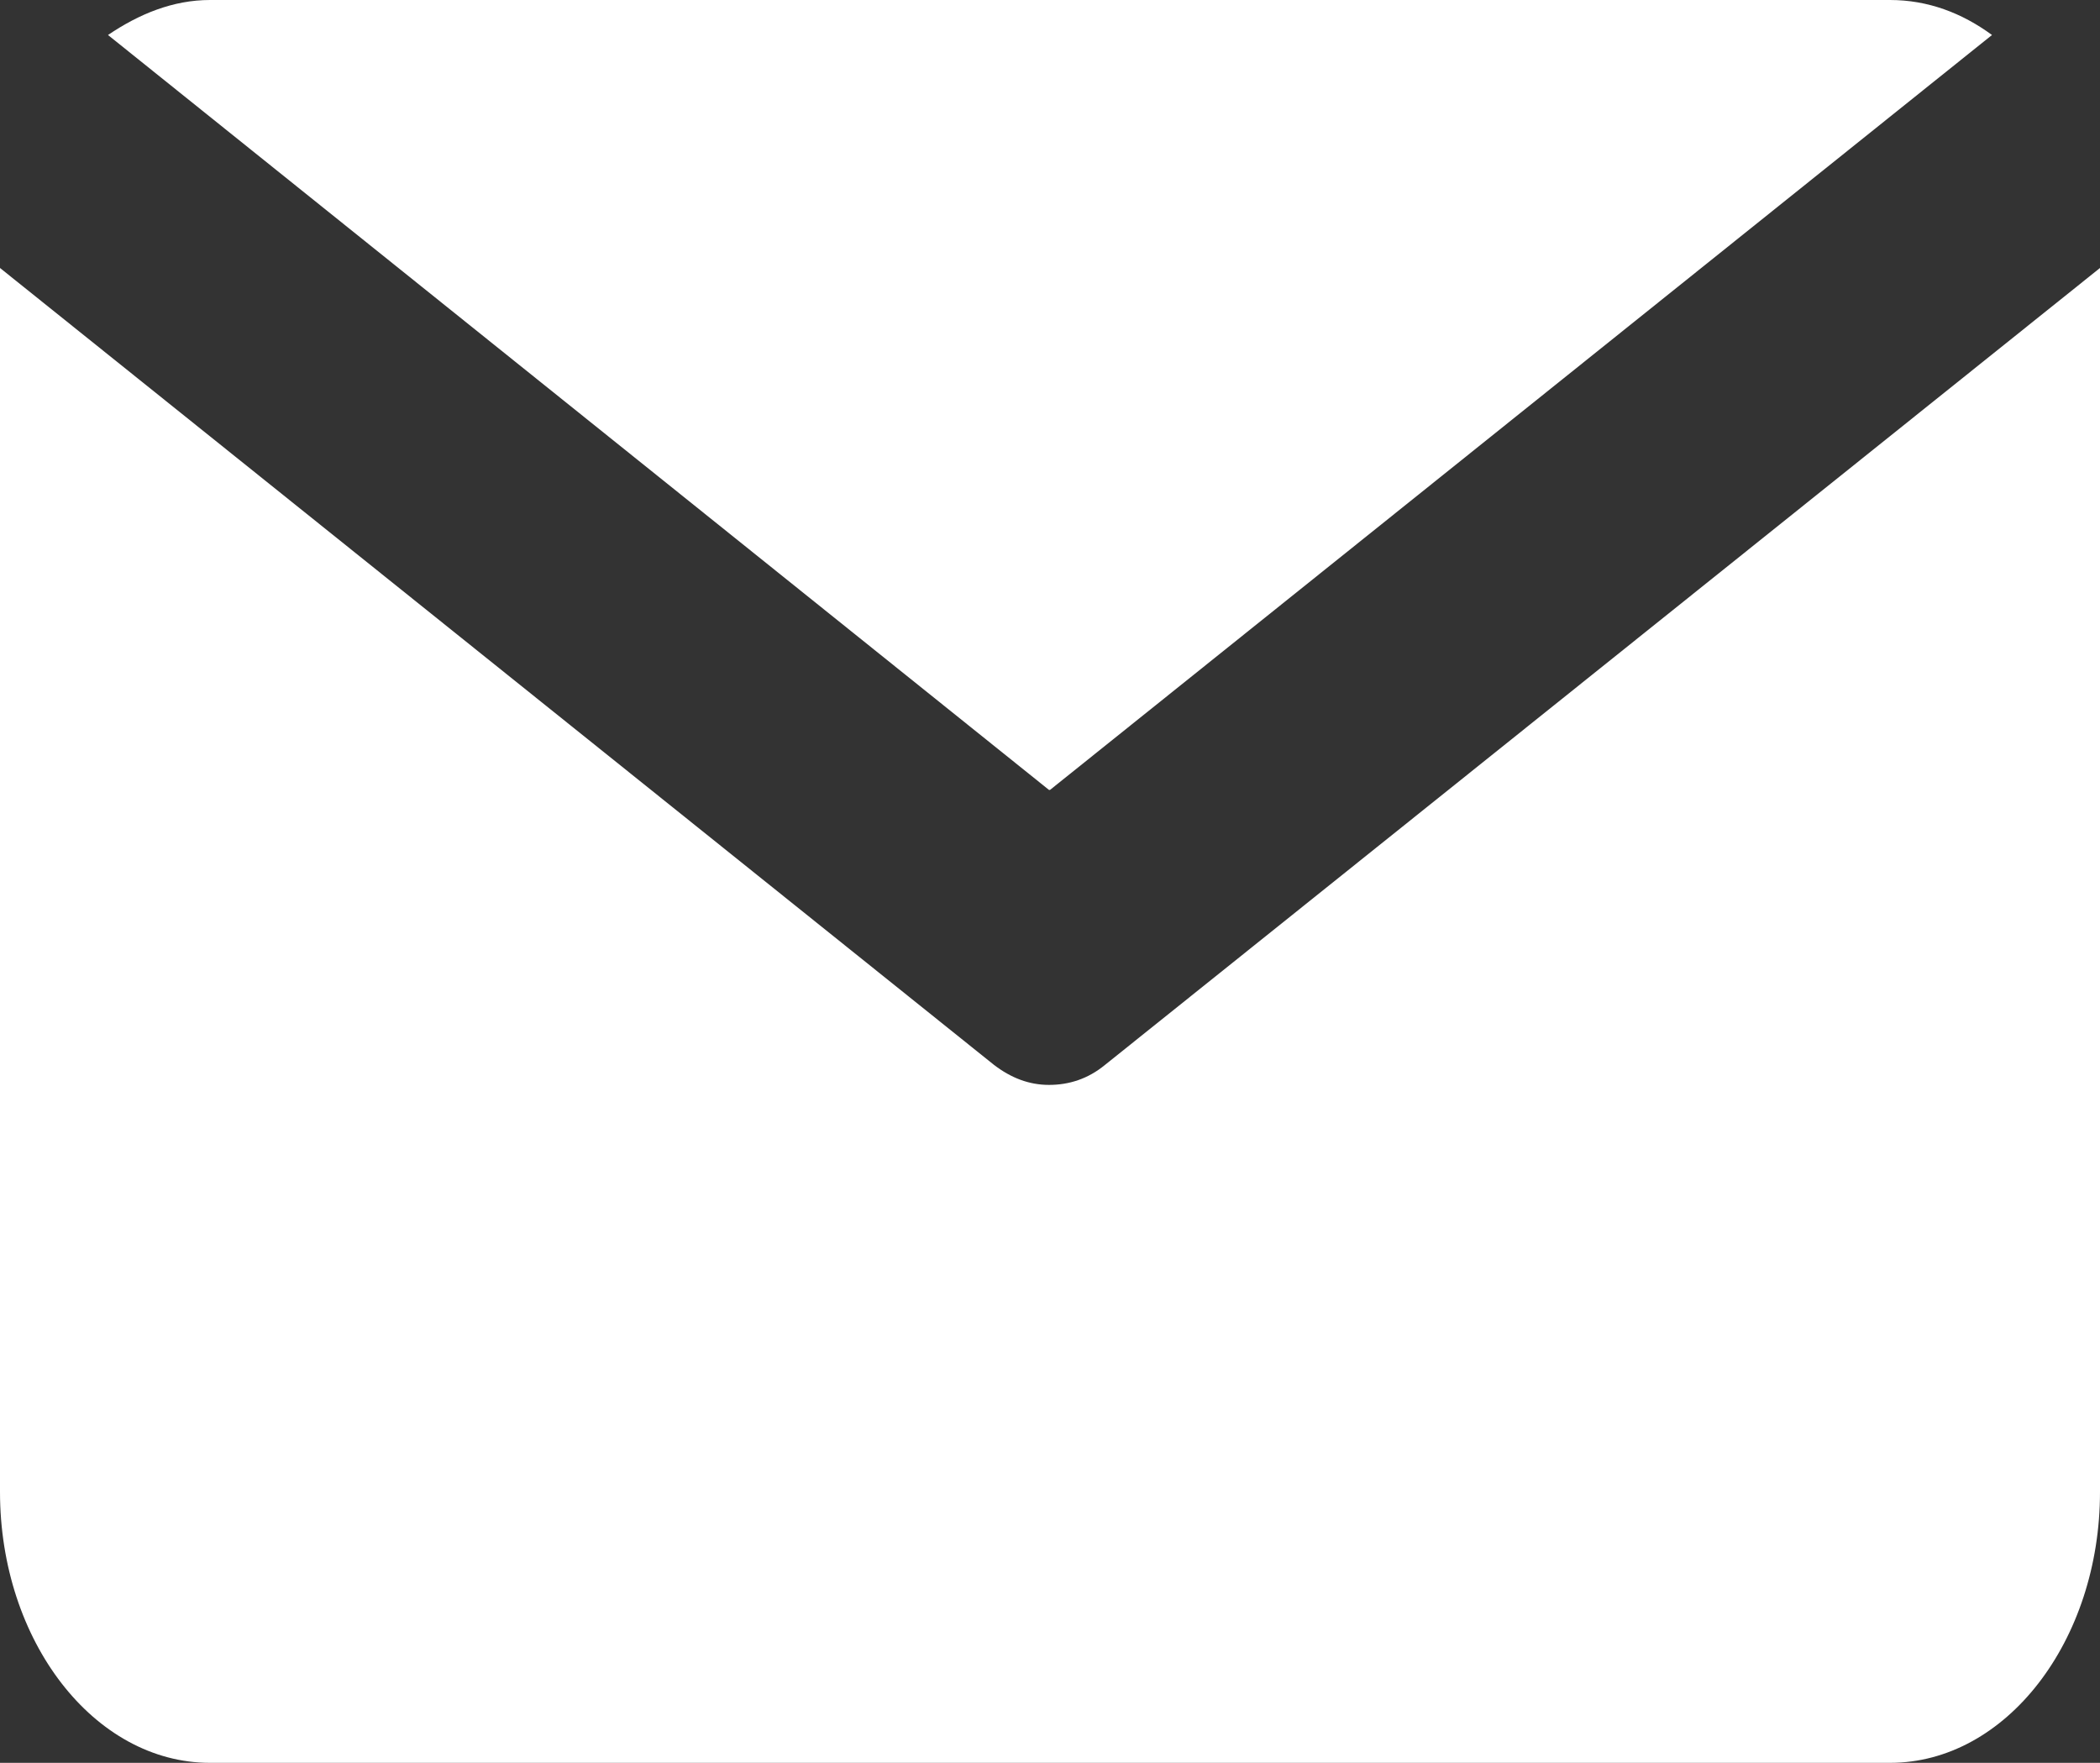
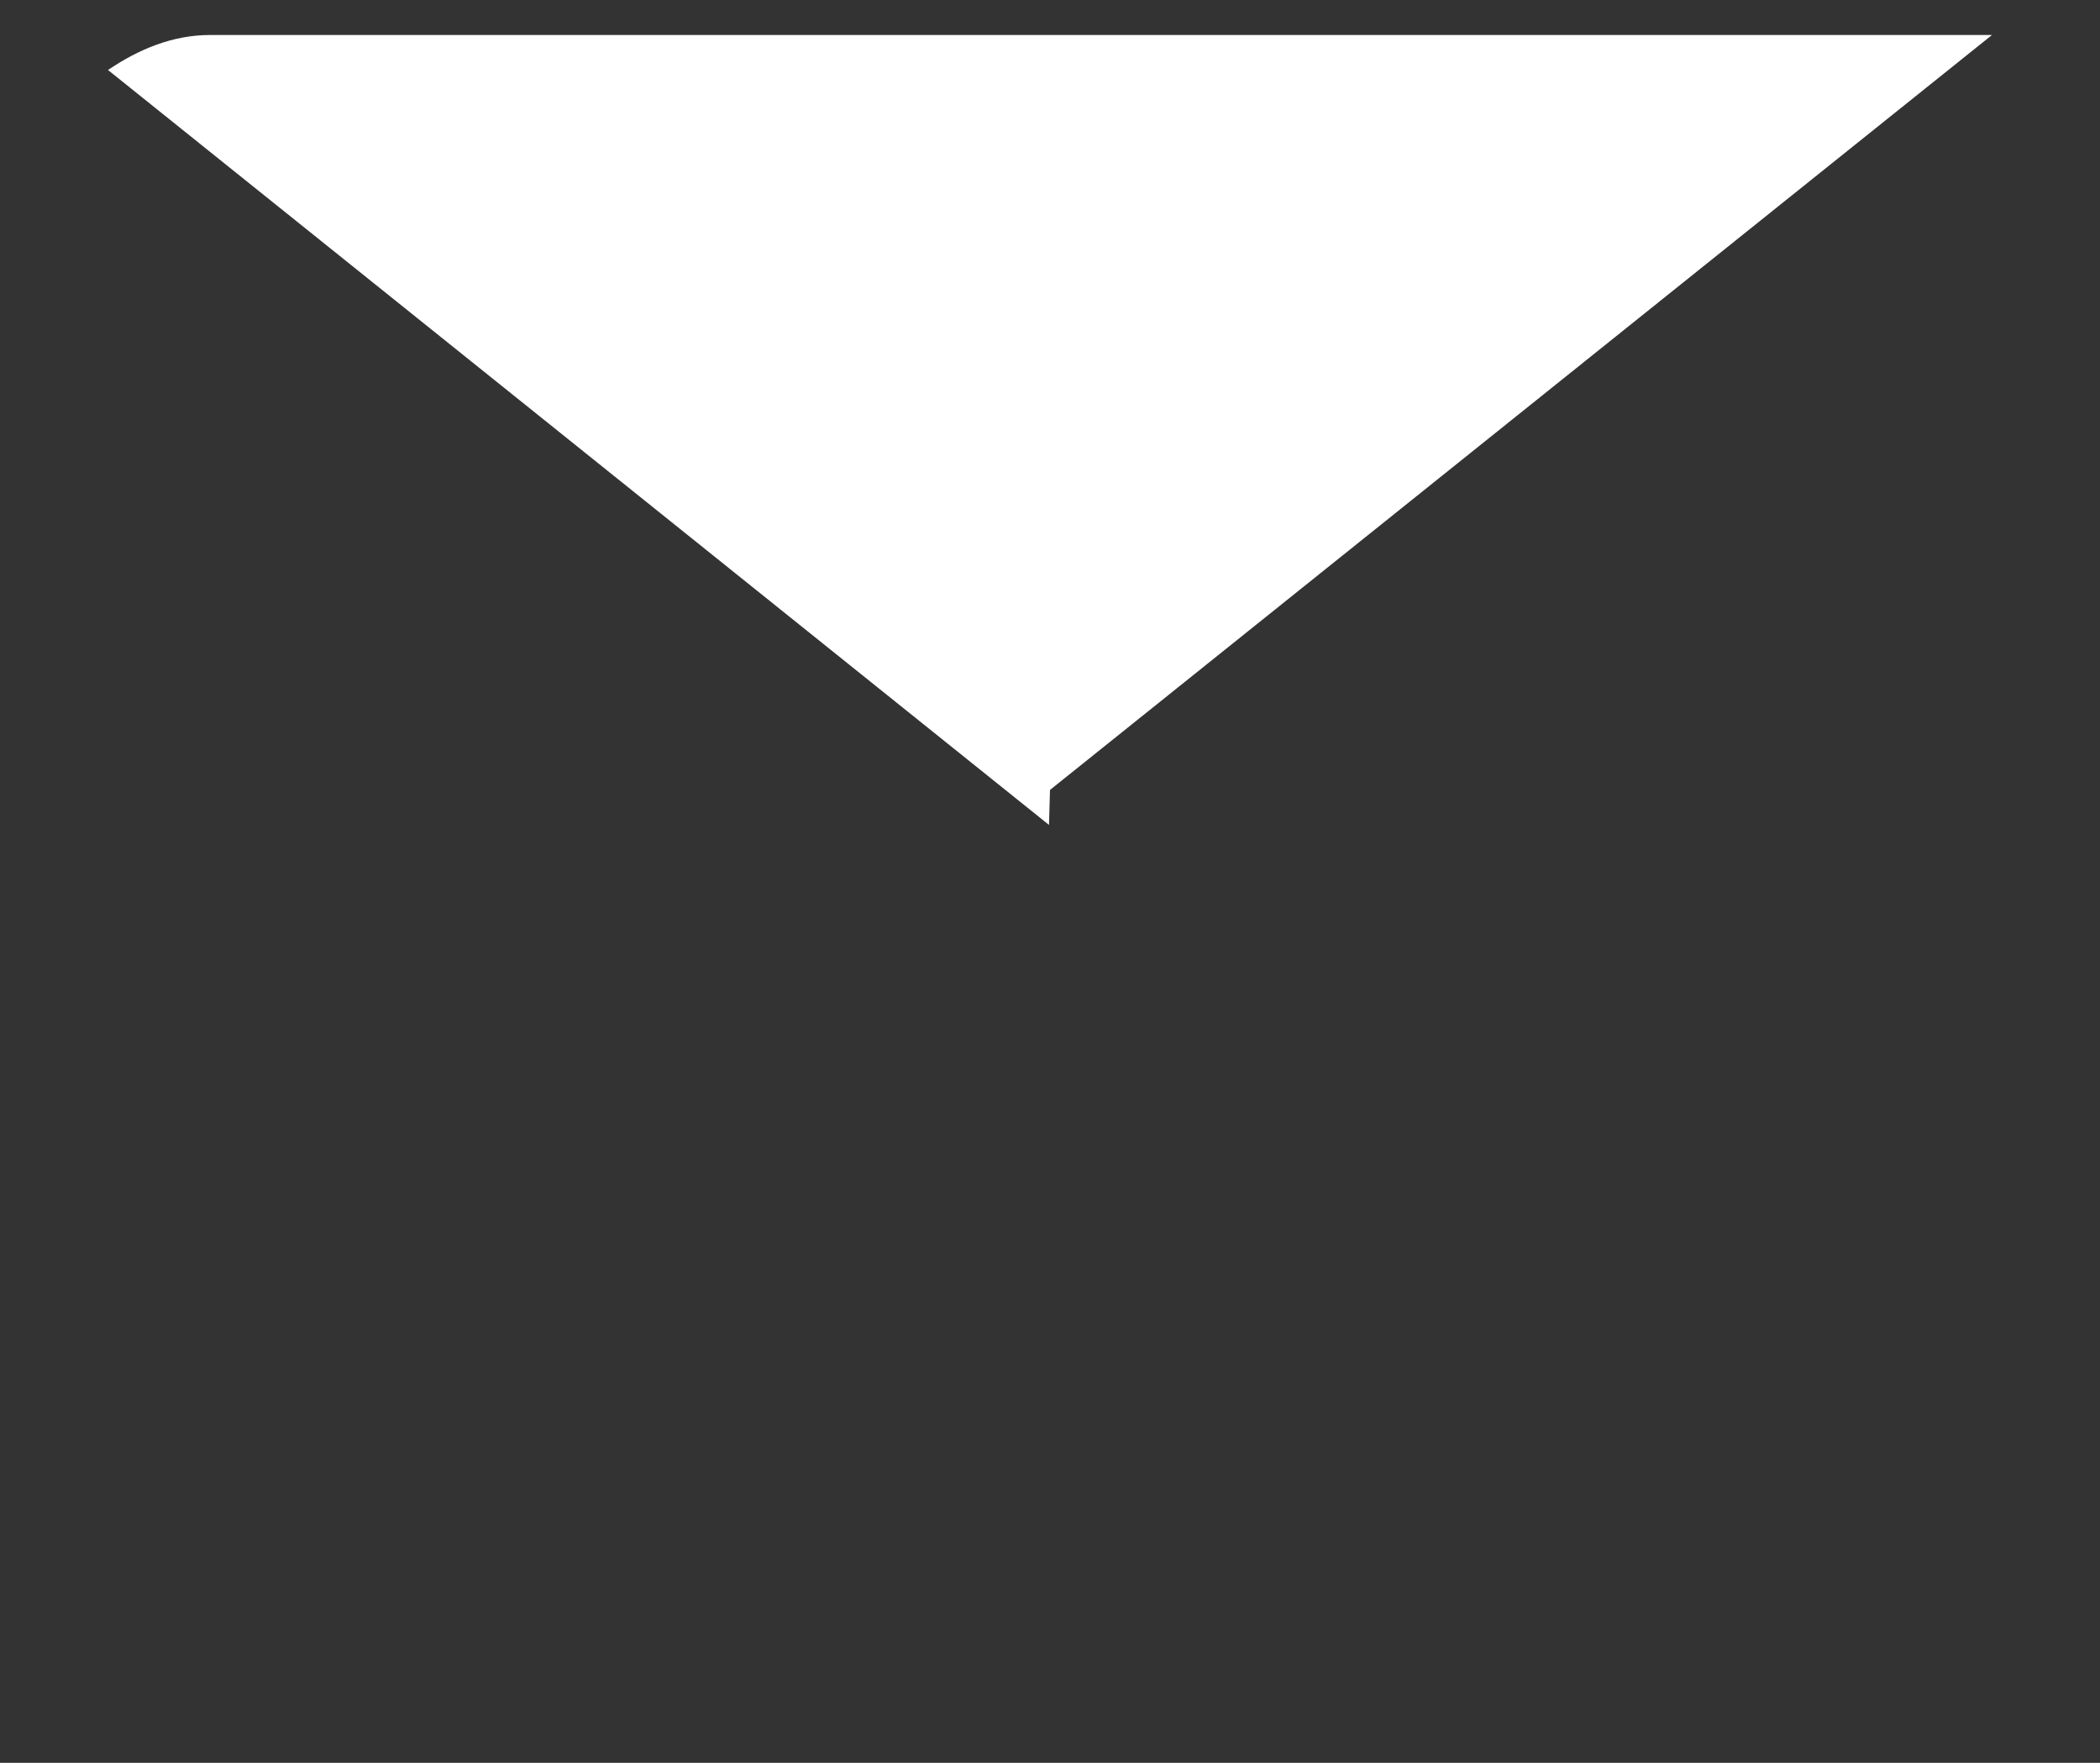
<svg xmlns="http://www.w3.org/2000/svg" id="_レイヤー_2" data-name="レイヤー 2" width="21" height="17.63" viewBox="0 0 21 17.63">
  <rect x="0" y="0" width="21" height="17.63" fill="#333333" stroke="none" />
  <defs>
    <style>
      .cls-1 {
        fill: #fff;
      }
    </style>
  </defs>
  <g id="_ヘッダー" data-name="ヘッダー">
    <g id="_アートワーク_233" data-name="アートワーク 233">
      <g>
-         <path class="cls-1" d="M10.5,7.9L19.92.35c-.3-.22-.64-.35-1.02-.35H2.1c-.37,0-.71.14-1.02.35l9.41,7.55Z" />
-         <path class="cls-1" d="M11.05,10.65c-.17.14-.36.2-.56.2s-.38-.07-.55-.2L0,2.68v12.24c0,1.49.94,2.71,2.1,2.71h16.8c1.16,0,2.1-1.22,2.1-2.71V2.68l-9.95,7.97Z" />
+         <path class="cls-1" d="M10.5,7.9L19.92.35H2.1c-.37,0-.71.14-1.02.35l9.41,7.55Z" />
      </g>
    </g>
  </g>
</svg>